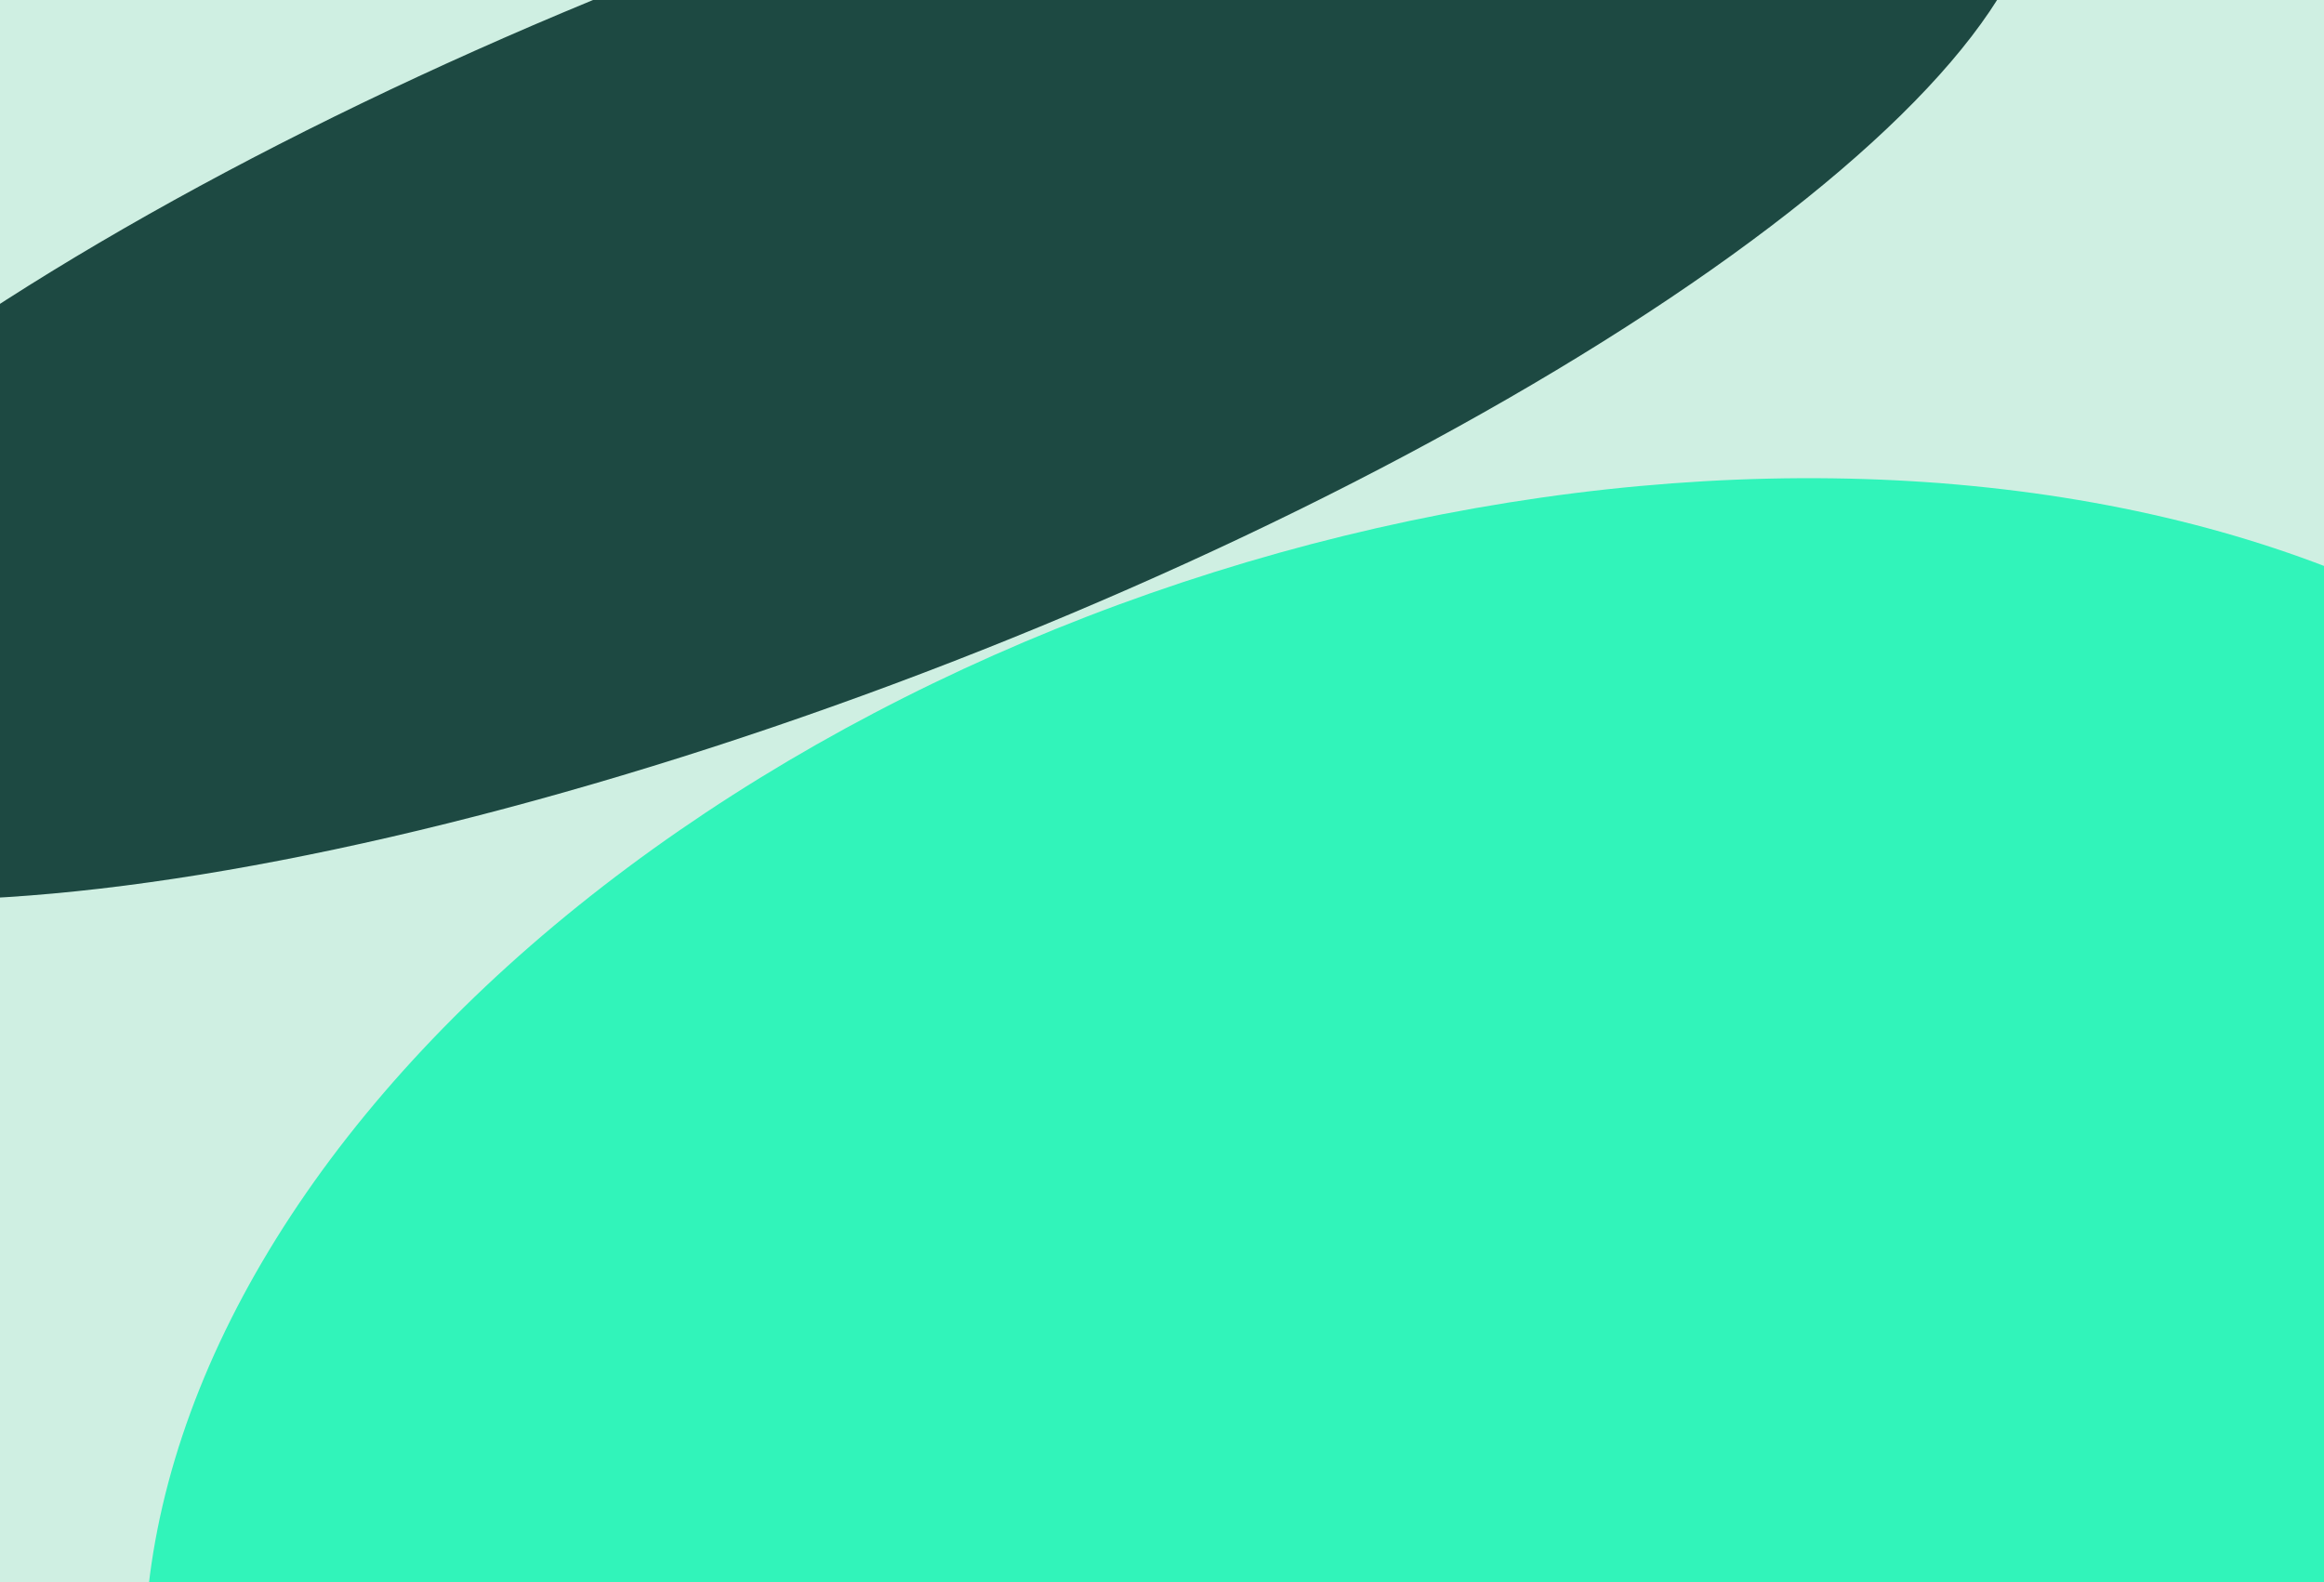
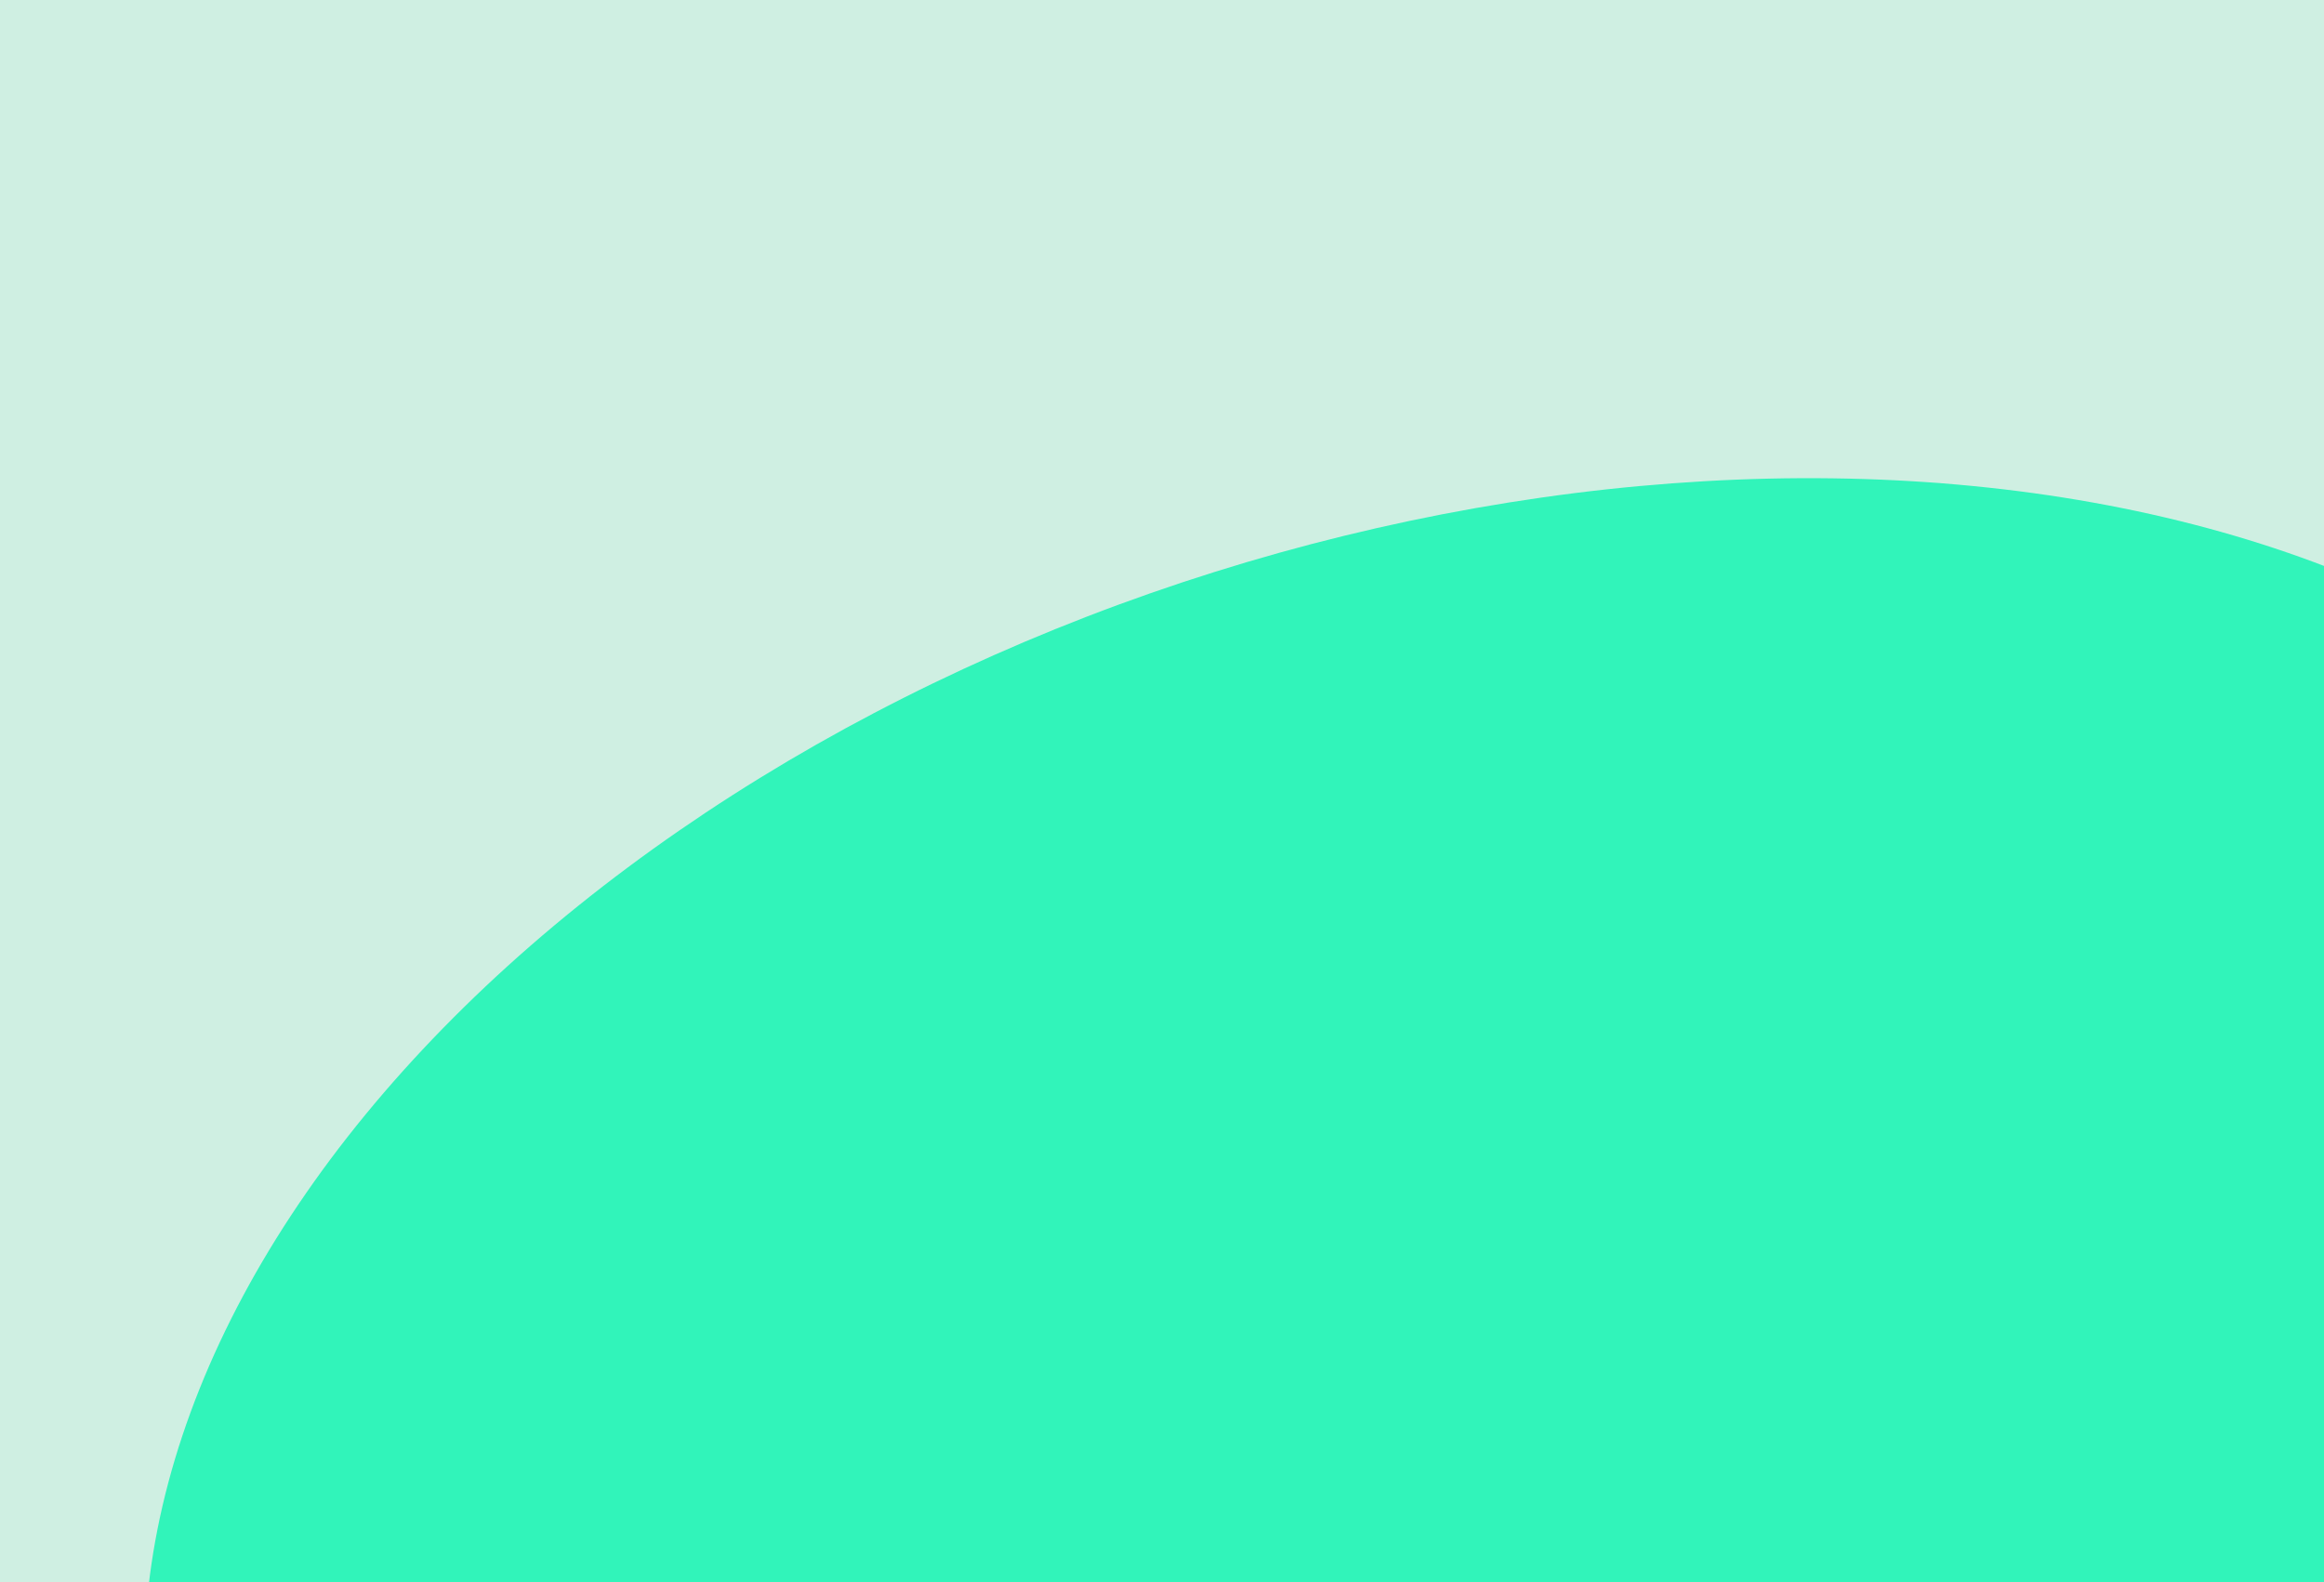
<svg xmlns="http://www.w3.org/2000/svg" width="940" zoomAndPan="magnify" viewBox="0 0 705 480" height="640" preserveAspectRatio="xMidYMid meet" version="1.2">
  <defs>
    <clipPath id="e8933a9008">
-       <path d="M 0 0 L 619 0 L 619 274 L 0 274 Z M 0 0 " />
-     </clipPath>
+       </clipPath>
    <clipPath id="9ca8433a49">
-       <path d="M -162.082 132.379 L 574.816 -153.75 L 657.07 58.094 L -79.828 344.223 Z M -162.082 132.379 " />
-     </clipPath>
+       </clipPath>
    <clipPath id="8ba61c8267">
      <path d="M -162.082 132.379 L 574.816 -153.75 L 657.07 58.094 L -79.828 344.223 Z M -162.082 132.379 " />
    </clipPath>
    <clipPath id="bbd79f4204">
      <path d="M 43 145 L 705 145 L 705 480 L 43 480 Z M 43 145 " />
    </clipPath>
    <clipPath id="16949088ad">
      <path d="M 767.918 48 L 931.371 568.176 L 132.152 819.312 L -31.301 299.137 Z M 767.918 48 " />
    </clipPath>
    <clipPath id="3326888432">
      <path d="M 767.918 48 L 931.371 568.176 L 132.152 819.312 L -31.301 299.137 Z M 767.918 48 " />
    </clipPath>
  </defs>
  <g id="2aecdbea00">
    <rect x="0" width="705" y="0" height="480" style="fill:#ffffff;fill-opacity:1;stroke:none;" />
    <rect x="0" width="705" y="0" height="480" style="fill:#cfefe2;fill-opacity:1;stroke:none;" />
    <g clip-rule="nonzero" clip-path="url(#e8933a9008)">
      <g clip-rule="nonzero" clip-path="url(#9ca8433a49)">
        <g clip-rule="nonzero" clip-path="url(#8ba61c8267)">
          <path style=" stroke:none;fill-rule:nonzero;fill:#1d4942;fill-opacity:1;" d="M 615.902 -47.906 C 616.574 -46.176 617.098 -44.387 617.473 -42.543 C 617.848 -40.699 618.074 -38.805 618.152 -36.852 C 618.23 -34.898 618.16 -32.895 617.938 -30.84 C 617.719 -28.785 617.352 -26.68 616.832 -24.523 C 616.316 -22.371 615.652 -20.168 614.836 -17.922 C 614.023 -15.676 613.062 -13.383 611.957 -11.047 C 610.852 -8.711 609.598 -6.332 608.199 -3.914 C 606.801 -1.496 605.258 0.961 603.57 3.457 C 601.883 5.949 600.055 8.48 598.086 11.047 C 596.113 13.613 594.004 16.211 591.754 18.84 C 589.504 21.469 587.117 24.129 584.594 26.816 C 582.07 29.508 579.414 32.219 576.621 34.961 C 573.832 37.699 570.91 40.461 567.855 43.246 C 564.805 46.031 561.625 48.836 558.32 51.66 C 555.016 54.484 551.586 57.32 548.035 60.176 C 544.48 63.031 540.812 65.898 537.023 68.777 C 533.234 71.656 529.332 74.547 525.316 77.441 C 521.301 80.34 517.176 83.242 512.938 86.148 C 508.703 89.059 504.367 91.969 499.922 94.879 C 495.48 97.789 490.938 100.699 486.297 103.609 C 481.656 106.516 476.926 109.422 472.098 112.32 C 467.27 115.215 462.355 118.105 457.355 120.988 C 452.355 123.867 447.273 126.734 442.109 129.594 C 436.945 132.449 431.707 135.289 426.395 138.117 C 421.078 140.941 415.699 143.746 410.246 146.535 C 404.797 149.324 399.281 152.086 393.707 154.832 C 388.133 157.574 382.5 160.293 376.816 162.984 C 371.129 165.676 365.395 168.336 359.613 170.973 C 353.828 173.605 348.004 176.207 342.141 178.777 C 336.273 181.348 330.371 183.883 324.438 186.383 C 318.504 188.883 312.539 191.344 306.551 193.766 C 300.562 196.191 294.551 198.57 288.523 200.914 C 282.492 203.254 276.449 205.551 270.395 207.805 C 264.34 210.059 258.277 212.266 252.211 214.426 C 246.145 216.586 240.078 218.699 234.016 220.762 C 227.953 222.824 221.898 224.832 215.852 226.793 C 209.809 228.75 203.777 230.656 197.766 232.504 C 191.754 234.355 185.766 236.148 179.801 237.887 C 173.836 239.625 167.898 241.305 161.996 242.926 C 156.094 244.551 150.227 246.109 144.398 247.609 C 138.57 249.113 132.789 250.551 127.051 251.926 C 121.312 253.305 115.625 254.617 109.988 255.863 C 104.355 257.113 98.777 258.297 93.262 259.414 C 87.742 260.535 82.293 261.586 76.906 262.57 C 71.52 263.555 66.203 264.473 60.957 265.324 C 55.715 266.172 50.551 266.953 45.461 267.664 C 40.375 268.379 35.371 269.02 30.453 269.594 C 25.531 270.164 20.703 270.668 15.965 271.098 C 11.227 271.531 6.582 271.891 2.035 272.18 C -2.512 272.469 -6.957 272.688 -11.301 272.836 C -15.648 272.984 -19.887 273.059 -24.016 273.066 C -28.148 273.07 -32.168 273.004 -36.078 272.863 C -39.988 272.727 -43.781 272.516 -47.457 272.234 C -51.133 271.953 -54.688 271.602 -58.125 271.18 C -61.559 270.758 -64.867 270.262 -68.055 269.699 C -71.242 269.137 -74.297 268.504 -77.227 267.801 C -80.152 267.098 -82.949 266.324 -85.613 265.484 C -88.277 264.645 -90.809 263.734 -93.199 262.758 C -95.594 261.781 -97.852 260.738 -99.969 259.629 C -102.082 258.52 -104.059 257.344 -105.895 256.102 C -107.73 254.859 -109.422 253.555 -110.973 252.188 C -112.523 250.82 -113.926 249.387 -115.188 247.895 C -116.445 246.402 -117.562 244.848 -118.527 243.234 C -119.496 241.621 -120.316 239.949 -120.988 238.219 C -121.66 236.488 -122.184 234.699 -122.559 232.855 C -122.934 231.012 -123.16 229.117 -123.238 227.164 C -123.316 225.211 -123.242 223.207 -123.023 221.152 C -122.805 219.098 -122.434 216.992 -121.918 214.836 C -121.402 212.684 -120.734 210.48 -119.922 208.234 C -119.109 205.988 -118.148 203.695 -117.043 201.359 C -115.934 199.023 -114.68 196.645 -113.281 194.227 C -111.883 191.809 -110.34 189.352 -108.656 186.855 C -106.969 184.363 -105.141 181.832 -103.168 179.266 C -101.199 176.699 -99.09 174.102 -96.84 171.473 C -94.59 168.844 -92.203 166.184 -89.68 163.496 C -87.156 160.805 -84.496 158.094 -81.707 155.352 C -78.914 152.613 -75.992 149.852 -72.941 147.066 C -69.891 144.281 -66.711 141.477 -63.406 138.652 C -60.098 135.828 -56.672 132.992 -53.117 130.137 C -49.566 127.281 -45.898 124.414 -42.109 121.535 C -38.32 118.656 -34.418 115.766 -30.402 112.871 C -26.383 109.973 -22.258 107.07 -18.023 104.164 C -13.789 101.254 -9.449 98.344 -5.008 95.434 C -0.566 92.523 3.977 89.613 8.617 86.703 C 13.258 83.797 17.992 80.891 22.816 77.992 C 27.645 75.098 32.559 72.207 37.559 69.324 C 42.559 66.445 47.641 63.578 52.805 60.719 C 57.969 57.863 63.207 55.023 68.523 52.195 C 73.836 49.371 79.219 46.566 84.668 43.777 C 90.121 40.988 95.633 38.223 101.207 35.48 C 106.781 32.738 112.414 30.02 118.098 27.328 C 123.785 24.637 129.52 21.977 135.301 19.34 C 141.086 16.707 146.91 14.105 152.777 11.535 C 158.641 8.965 164.543 6.43 170.477 3.93 C 176.414 1.43 182.375 -1.031 188.363 -3.453 C 194.355 -5.879 200.363 -8.258 206.395 -10.602 C 212.422 -12.941 218.465 -15.238 224.523 -17.492 C 230.578 -19.746 236.637 -21.953 242.703 -24.113 C 248.773 -26.273 254.836 -28.387 260.898 -30.449 C 266.965 -32.512 273.016 -34.52 279.062 -36.48 C 285.109 -38.438 291.137 -40.344 297.148 -42.191 C 303.16 -44.043 309.148 -45.836 315.117 -47.574 C 321.082 -49.312 327.016 -50.992 332.918 -52.613 C 338.824 -54.238 344.688 -55.797 350.516 -57.297 C 356.344 -58.801 362.129 -60.238 367.867 -61.613 C 373.605 -62.992 379.289 -64.305 384.926 -65.551 C 390.559 -66.801 396.137 -67.984 401.652 -69.102 C 407.172 -70.223 412.625 -71.273 418.012 -72.258 C 423.398 -73.242 428.711 -74.16 433.957 -75.012 C 439.199 -75.859 444.367 -76.641 449.453 -77.352 C 454.539 -78.066 459.543 -78.707 464.465 -79.281 C 469.383 -79.852 474.211 -80.355 478.949 -80.785 C 483.688 -81.219 488.332 -81.578 492.879 -81.867 C 497.426 -82.156 501.871 -82.375 506.219 -82.523 C 510.562 -82.672 514.801 -82.746 518.934 -82.754 C 523.062 -82.758 527.086 -82.691 530.992 -82.551 C 534.902 -82.414 538.695 -82.203 542.371 -81.922 C 546.047 -81.641 549.605 -81.289 553.039 -80.867 C 556.473 -80.445 559.785 -79.953 562.969 -79.387 C 566.156 -78.824 569.211 -78.191 572.141 -77.488 C 575.07 -76.785 577.867 -76.012 580.531 -75.172 C 583.195 -74.332 585.723 -73.422 588.117 -72.445 C 590.512 -71.469 592.766 -70.426 594.883 -69.316 C 597 -68.207 598.977 -67.031 600.812 -65.789 C 602.645 -64.547 604.34 -63.242 605.887 -61.875 C 607.438 -60.508 608.844 -59.074 610.102 -57.582 C 611.363 -56.09 612.477 -54.535 613.441 -52.922 C 614.41 -51.309 615.23 -49.637 615.902 -47.906 Z M 615.902 -47.906 " />
        </g>
      </g>
    </g>
    <g clip-rule="nonzero" clip-path="url(#bbd79f4204)">
      <g clip-rule="nonzero" clip-path="url(#16949088ad)">
        <g clip-rule="nonzero" clip-path="url(#3326888432)">
          <path style=" stroke:none;fill-rule:nonzero;fill:#31f4ba;fill-opacity:1;" d="M 531.805 693.887 C 525.293 695.934 518.75 697.875 512.18 699.707 C 505.605 701.543 499.016 703.27 492.402 704.891 C 485.789 706.512 479.164 708.02 472.523 709.418 C 465.887 710.82 459.242 712.109 452.59 713.285 C 445.941 714.461 439.297 715.523 432.652 716.477 C 426.012 717.426 419.379 718.262 412.758 718.984 C 406.137 719.707 399.531 720.316 392.949 720.809 C 386.367 721.301 379.809 721.68 373.281 721.941 C 366.75 722.199 360.258 722.348 353.797 722.375 C 347.336 722.406 340.918 722.32 334.543 722.117 C 328.168 721.914 321.844 721.598 315.57 721.164 C 309.297 720.73 303.078 720.184 296.922 719.52 C 290.762 718.855 284.668 718.078 278.641 717.184 C 272.609 716.293 266.656 715.285 260.77 714.168 C 254.887 713.051 249.082 711.816 243.359 710.477 C 237.633 709.133 231.996 707.68 226.445 706.117 C 220.895 704.551 215.434 702.879 210.07 701.102 C 204.703 699.32 199.438 697.434 194.273 695.441 C 189.105 693.449 184.047 691.352 179.09 689.152 C 174.137 686.949 169.293 684.648 164.562 682.246 C 159.832 679.844 155.219 677.34 150.723 674.742 C 146.227 672.141 141.852 669.445 137.602 666.656 C 133.352 663.867 129.23 660.984 125.234 658.012 C 121.242 655.035 117.379 651.973 113.652 648.824 C 109.922 645.672 106.332 642.438 102.879 639.121 C 99.426 635.801 96.113 632.398 92.941 628.922 C 89.77 625.441 86.746 621.883 83.863 618.25 C 80.984 614.617 78.25 610.914 75.668 607.137 C 73.086 603.359 70.656 599.516 68.375 595.605 C 66.098 591.691 63.973 587.719 62.004 583.684 C 60.031 579.645 58.219 575.551 56.562 571.398 C 54.91 567.246 53.41 563.043 52.074 558.785 C 50.734 554.527 49.559 550.223 48.543 545.867 C 47.523 541.516 46.672 537.121 45.977 532.684 C 45.285 528.246 44.754 523.77 44.387 519.258 C 44.02 514.746 43.812 510.203 43.773 505.629 C 43.73 501.051 43.852 496.453 44.137 491.824 C 44.422 487.195 44.871 482.547 45.48 477.879 C 46.09 473.211 46.863 468.527 47.797 463.832 C 48.73 459.133 49.828 454.426 51.086 449.707 C 52.34 444.992 53.758 440.27 55.332 435.547 C 56.906 430.824 58.641 426.102 60.531 421.379 C 62.422 416.66 64.465 411.949 66.668 407.246 C 68.867 402.539 71.223 397.852 73.727 393.172 C 76.234 388.496 78.891 383.836 81.695 379.199 C 84.5 374.559 87.453 369.945 90.551 365.355 C 93.648 360.766 96.887 356.207 100.27 351.676 C 103.652 347.148 107.176 342.656 110.836 338.195 C 114.492 333.738 118.289 329.324 122.215 324.945 C 126.145 320.57 130.199 316.242 134.387 311.957 C 138.57 307.676 142.883 303.445 147.316 299.262 C 151.75 295.082 156.305 290.961 160.977 286.891 C 165.648 282.824 170.434 278.82 175.332 274.875 C 180.234 270.93 185.238 267.051 190.352 263.242 C 195.465 259.43 200.68 255.688 205.996 252.016 C 211.312 248.348 216.723 244.75 222.227 241.23 C 227.734 237.711 233.328 234.27 239.008 230.906 C 244.691 227.547 250.453 224.27 256.297 221.074 C 262.145 217.879 268.062 214.773 274.055 211.754 C 280.047 208.734 286.109 205.805 292.234 202.965 C 298.363 200.129 304.551 197.383 310.797 194.734 C 317.043 192.086 323.34 189.535 329.691 187.082 C 336.043 184.625 342.438 182.273 348.879 180.02 C 355.316 177.766 361.793 175.617 368.309 173.57 C 374.82 171.523 381.363 169.582 387.934 167.746 C 394.504 165.91 401.098 164.184 407.711 162.566 C 414.324 160.945 420.949 159.438 427.59 158.035 C 434.227 156.637 440.871 155.348 447.52 154.172 C 454.168 152.996 460.816 151.93 467.457 150.98 C 474.102 150.027 480.734 149.191 487.355 148.469 C 493.977 147.746 500.578 147.141 507.16 146.648 C 513.746 146.156 520.301 145.777 526.832 145.516 C 533.359 145.254 539.855 145.109 546.316 145.078 C 552.773 145.051 559.191 145.137 565.566 145.336 C 571.941 145.539 578.266 145.855 584.543 146.289 C 590.816 146.723 597.031 147.273 603.191 147.938 C 609.352 148.602 615.445 149.379 621.473 150.27 C 627.5 151.164 633.457 152.168 639.34 153.289 C 645.223 154.406 651.027 155.637 656.754 156.98 C 662.477 158.324 668.117 159.777 673.668 161.34 C 679.219 162.902 684.676 164.574 690.043 166.355 C 695.406 168.137 700.672 170.023 705.84 172.016 C 711.004 174.008 716.066 176.105 721.02 178.305 C 725.977 180.504 730.816 182.809 735.551 185.211 C 740.281 187.613 744.895 190.113 749.391 192.715 C 753.887 195.312 758.258 198.008 762.508 200.801 C 766.758 203.59 770.883 206.473 774.875 209.445 C 778.871 212.418 782.73 215.48 786.461 218.633 C 790.188 221.781 793.781 225.016 797.234 228.336 C 800.688 231.656 804 235.055 807.172 238.535 C 810.344 242.016 813.367 245.57 816.25 249.203 C 819.129 252.836 821.859 256.543 824.441 260.32 C 827.027 264.094 829.457 267.938 831.734 271.852 C 834.016 275.762 836.141 279.734 838.109 283.773 C 840.078 287.809 841.891 291.902 843.547 296.055 C 845.203 300.207 846.699 304.414 848.039 308.672 C 849.375 312.93 850.555 317.234 851.57 321.586 C 852.586 325.938 853.441 330.336 854.137 334.773 C 854.828 339.211 855.359 343.684 855.727 348.195 C 856.094 352.707 856.297 357.254 856.34 361.828 C 856.383 366.402 856.258 371.004 855.977 375.633 C 855.691 380.258 855.242 384.906 854.633 389.574 C 854.023 394.242 853.25 398.926 852.316 403.625 C 851.379 408.324 850.285 413.031 849.027 417.746 C 847.77 422.465 846.355 427.184 844.781 431.91 C 843.203 436.633 841.473 441.355 839.582 446.074 C 837.691 450.793 835.645 455.508 833.445 460.211 C 831.242 464.914 828.891 469.605 826.383 474.281 C 823.879 478.961 821.223 483.617 818.418 488.258 C 815.609 492.895 812.66 497.508 809.562 502.098 C 806.465 506.688 803.223 511.25 799.84 515.777 C 796.457 520.309 792.938 524.801 789.277 529.258 C 785.617 533.715 781.824 538.133 777.898 542.508 C 773.969 546.883 769.914 551.215 765.727 555.496 C 761.539 559.781 757.23 564.012 752.797 568.191 C 748.359 572.371 743.809 576.496 739.137 580.562 C 734.461 584.629 729.676 588.637 724.777 592.578 C 719.879 596.523 714.875 600.402 709.762 604.215 C 704.645 608.027 699.43 611.77 694.117 615.438 C 688.801 619.109 683.391 622.703 677.883 626.227 C 672.379 629.746 666.785 633.188 661.102 636.547 C 655.422 639.91 649.656 643.188 643.812 646.383 C 637.969 649.574 632.051 652.684 626.059 655.703 C 620.062 658.723 614.004 661.652 607.875 664.488 C 601.75 667.328 595.562 670.07 589.316 672.719 C 583.07 675.371 576.77 677.922 570.422 680.375 C 564.07 682.828 557.676 685.184 551.234 687.438 C 544.793 689.688 538.316 691.84 531.805 693.887 Z M 531.805 693.887 " />
        </g>
      </g>
    </g>
  </g>
</svg>